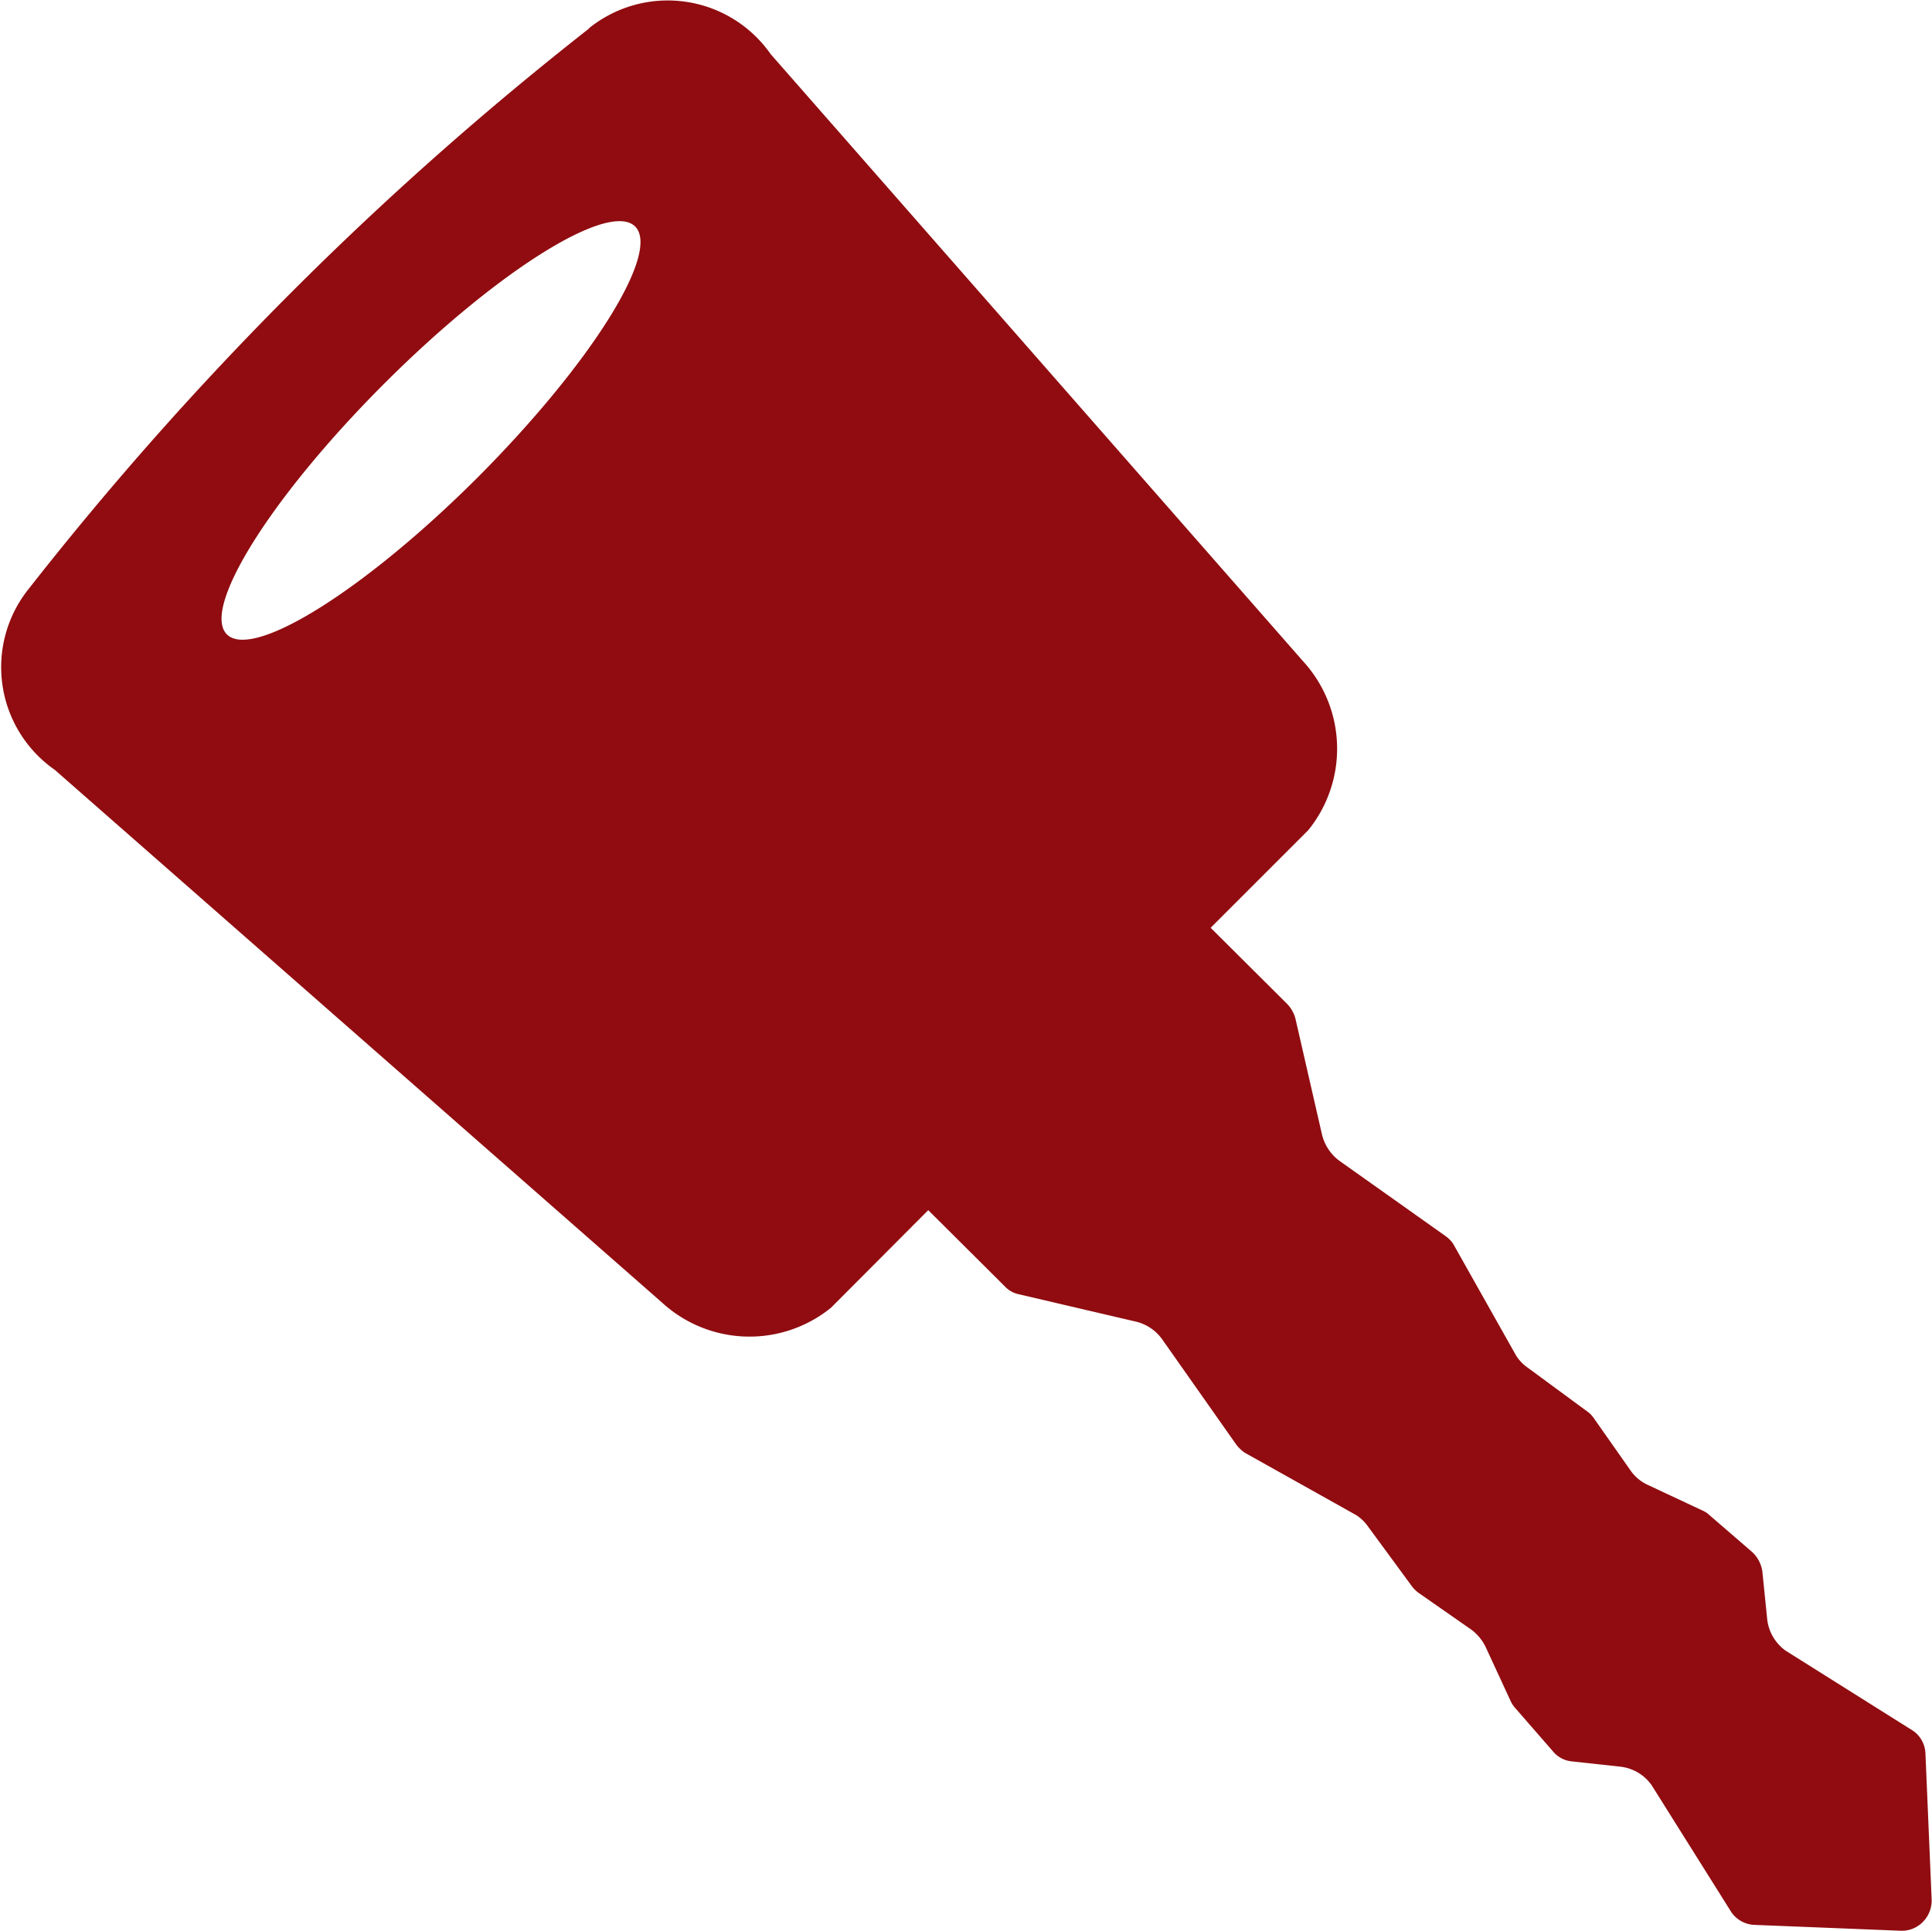
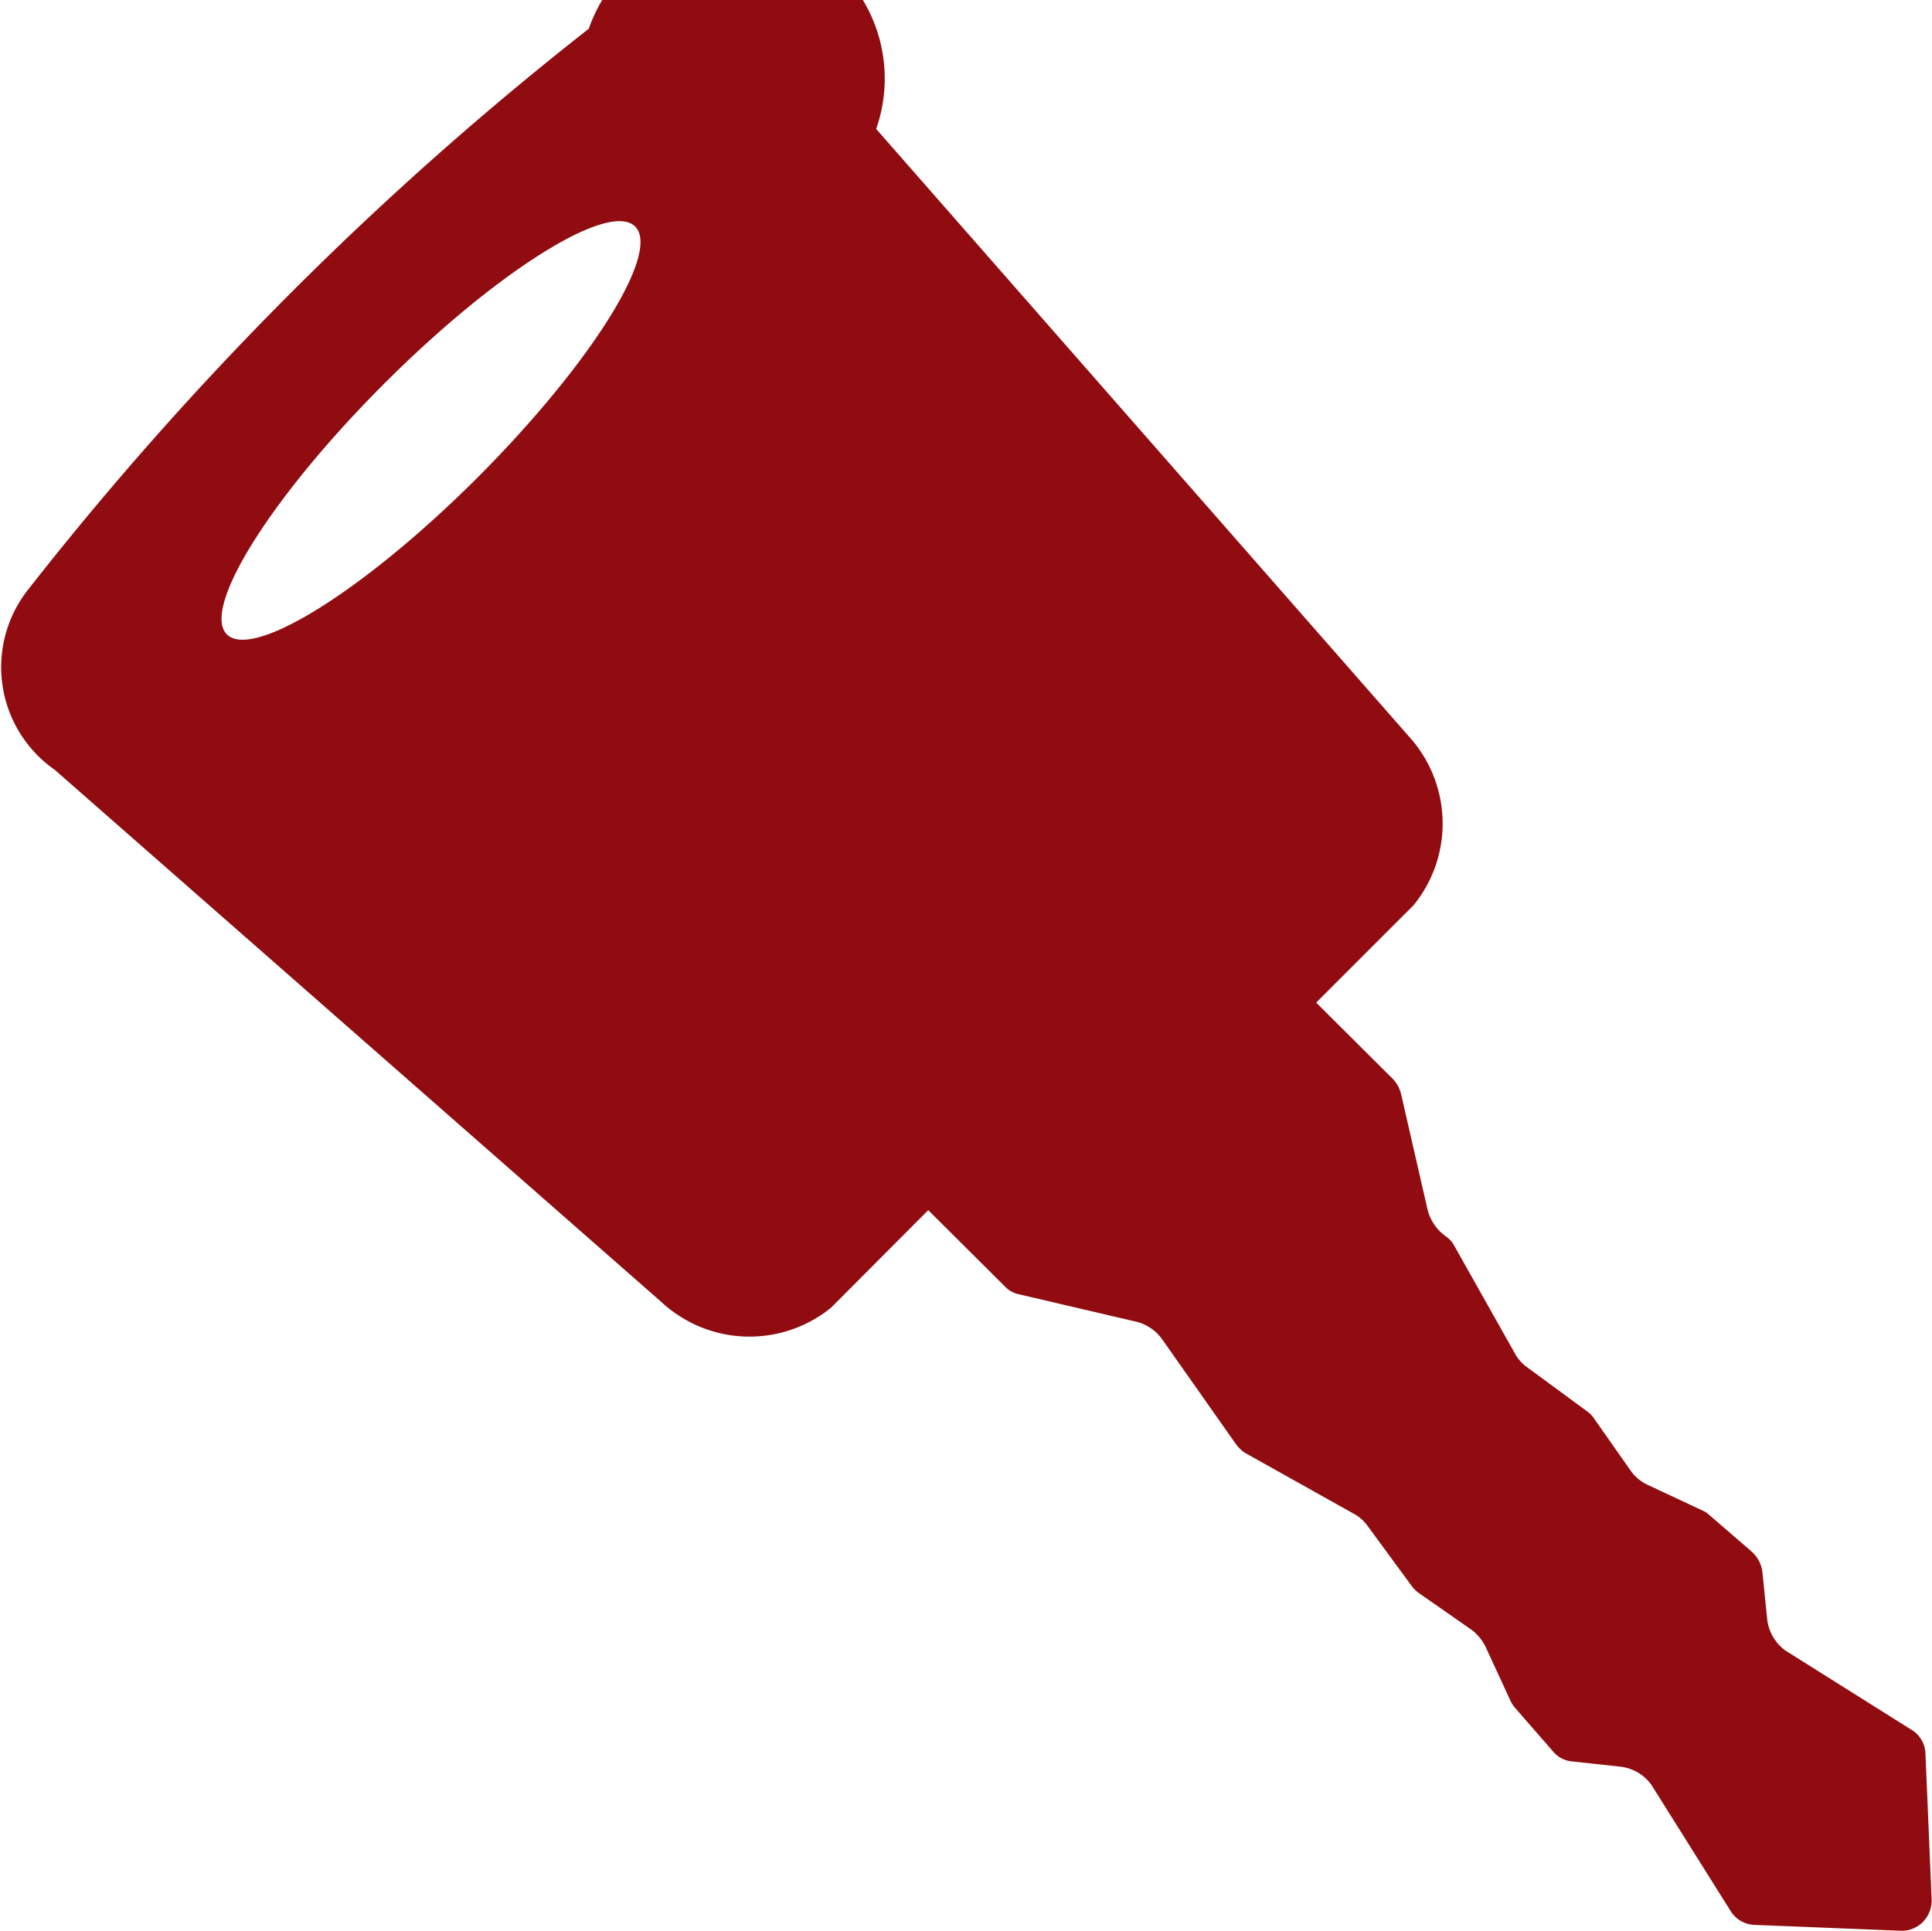
<svg xmlns="http://www.w3.org/2000/svg" width="56.03" height="56" viewBox="0 0 56.03 56">
  <defs>
    <style> .cls-1 { fill: #900c10; fill-rule: evenodd; } </style>
  </defs>
-   <path id="icon-key" class="cls-1" d="M1211.44,4022.46h0v0Zm8.61-7.64v0.01a95.495,95.495,0,0,0-16.24,16.24h0a3.63,3.63,0,0,0,.75,5.26l17.62,15.46a3.753,3.753,0,0,0,4.89.14l2.82-2.83,2.22,2.21a0.769,0.769,0,0,0,.41.23l3.38,0.79a1.308,1.308,0,0,1,.77.51l2.16,3.07a1.2,1.2,0,0,0,.23.22l3.25,1.82a1.256,1.256,0,0,1,.33.32l1.27,1.73a0.947,0.947,0,0,0,.2.2l1.52,1.06a1.368,1.368,0,0,1,.43.52l0.73,1.58a0.9,0.9,0,0,0,.14.2l1.08,1.24a0.812,0.812,0,0,0,.56.29l1.38,0.15a1.286,1.286,0,0,1,.92.54l2.31,3.68a0.853,0.853,0,0,0,.67.37l4.24,0.17a0.851,0.851,0,0,0,.64-0.25,0.882,0.882,0,0,0,.26-0.65l-0.18-4.24a0.839,0.839,0,0,0-.36-0.66l-3.69-2.32a1.3,1.3,0,0,1-.54-0.92l-0.14-1.38a0.954,0.954,0,0,0-.29-0.56l-1.25-1.08a0.69,0.69,0,0,0-.2-0.13l-1.58-.74a1.243,1.243,0,0,1-.51-0.43l-1.06-1.51a0.761,0.761,0,0,0-.2-0.2l-1.74-1.28a1.219,1.219,0,0,1-.31-0.33l-1.83-3.25a0.919,0.919,0,0,0-.22-0.22l-3.06-2.17a1.338,1.338,0,0,1-.52-0.77l-0.77-3.36a0.963,0.963,0,0,0-.23-0.42l-2.23-2.22,2.83-2.83a3.753,3.753,0,0,0-.14-4.89l-15.45-17.62A3.64,3.64,0,0,0,1220.05,4014.82Zm-3.22,13.02c-3.27,3.27-6.53,5.31-7.28,4.56s1.29-4,4.56-7.27,6.53-5.31,7.28-4.56S1220.09,4024.57,1216.83,4027.84Z" transform="translate(-1202.97 -4014)" />
+   <path id="icon-key" class="cls-1" d="M1211.44,4022.46h0v0Zm8.61-7.64v0.01a95.495,95.495,0,0,0-16.24,16.24h0a3.63,3.63,0,0,0,.75,5.26l17.62,15.46a3.753,3.753,0,0,0,4.89.14l2.82-2.83,2.22,2.21a0.769,0.769,0,0,0,.41.23l3.38,0.79a1.308,1.308,0,0,1,.77.51l2.16,3.07a1.2,1.2,0,0,0,.23.22l3.25,1.82a1.256,1.256,0,0,1,.33.32l1.27,1.73a0.947,0.947,0,0,0,.2.2l1.52,1.06a1.368,1.368,0,0,1,.43.52l0.73,1.58a0.9,0.9,0,0,0,.14.2l1.08,1.24a0.812,0.812,0,0,0,.56.29l1.38,0.15a1.286,1.286,0,0,1,.92.54l2.31,3.68a0.853,0.853,0,0,0,.67.37l4.24,0.17a0.851,0.851,0,0,0,.64-0.25,0.882,0.882,0,0,0,.26-0.65l-0.18-4.24a0.839,0.839,0,0,0-.36-0.66l-3.69-2.32a1.3,1.3,0,0,1-.54-0.92l-0.14-1.38a0.954,0.954,0,0,0-.29-0.56l-1.25-1.08a0.69,0.69,0,0,0-.2-0.13l-1.58-.74a1.243,1.243,0,0,1-.51-0.43l-1.06-1.51a0.761,0.761,0,0,0-.2-0.2l-1.74-1.28a1.219,1.219,0,0,1-.31-0.33l-1.83-3.25a0.919,0.919,0,0,0-.22-0.22a1.338,1.338,0,0,1-.52-0.77l-0.77-3.36a0.963,0.963,0,0,0-.23-0.42l-2.23-2.22,2.83-2.83a3.753,3.753,0,0,0-.14-4.89l-15.45-17.62A3.64,3.64,0,0,0,1220.05,4014.82Zm-3.22,13.02c-3.27,3.27-6.53,5.31-7.28,4.56s1.29-4,4.56-7.27,6.53-5.31,7.28-4.56S1220.09,4024.57,1216.83,4027.84Z" transform="translate(-1202.97 -4014)" />
</svg>